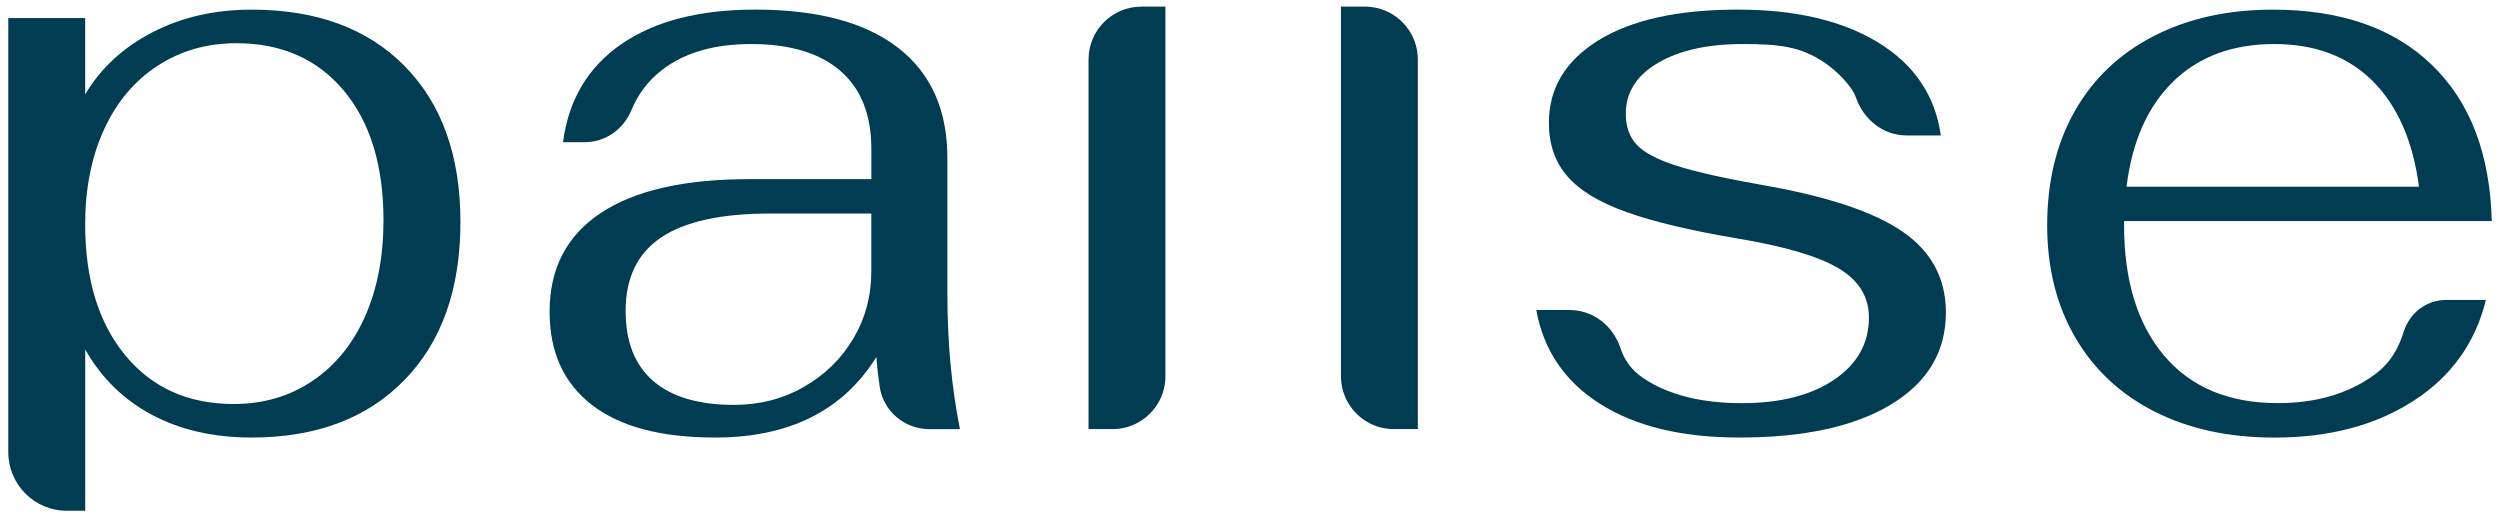
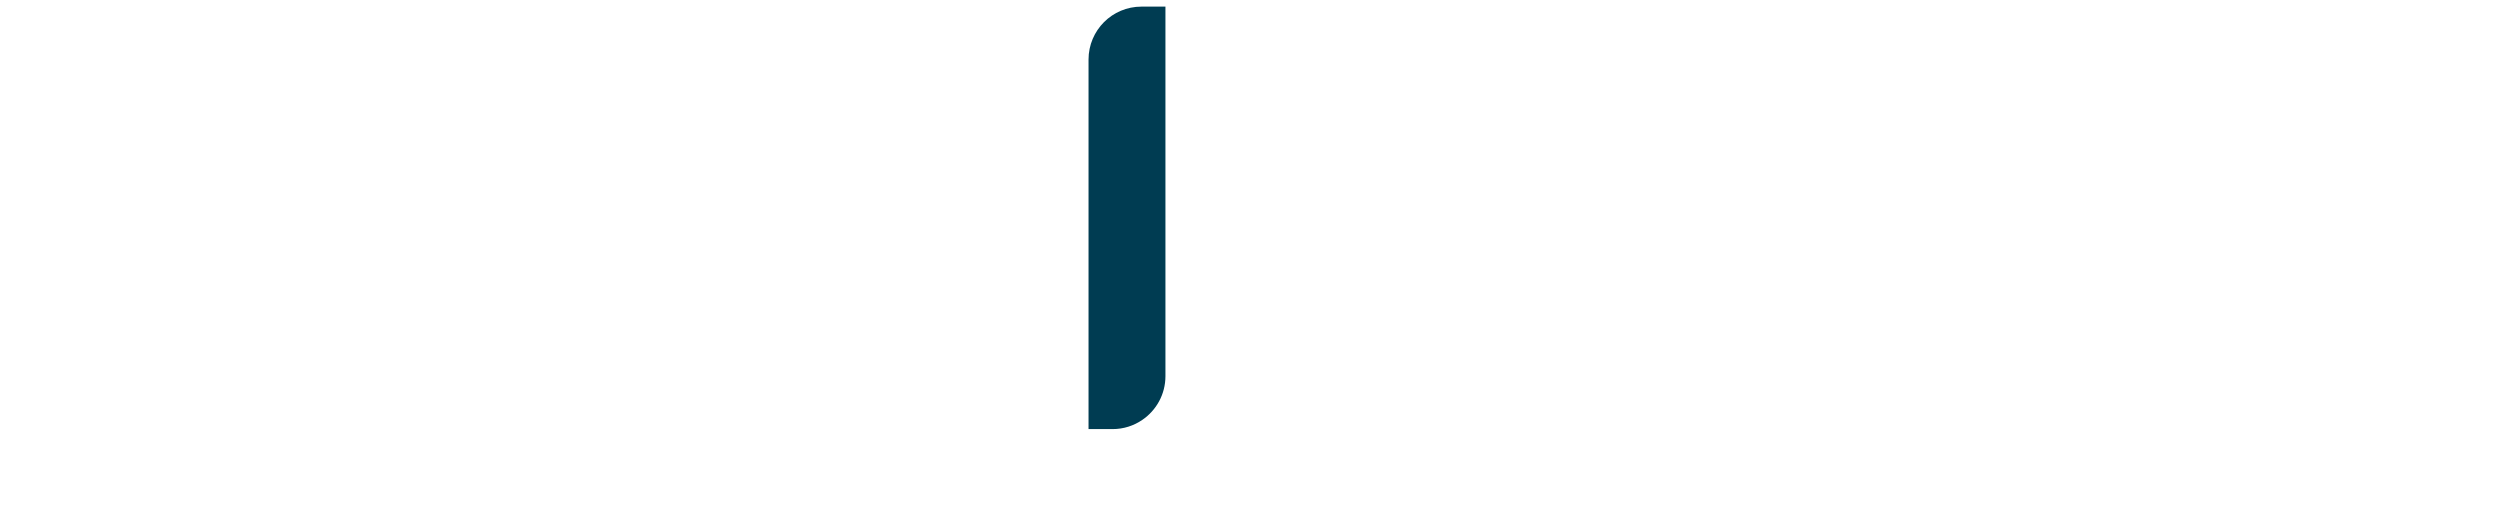
<svg xmlns="http://www.w3.org/2000/svg" id="Capa_1" x="0px" y="0px" viewBox="0 0 604 125" style="enable-background:new 0 0 604 125;" xml:space="preserve">
  <style type="text/css"> .st0{fill:#003C52;} </style>
  <g>
    <g>
-       <path class="st0" d="M2,4.36h18.58V22.8c3.77-6.35,9.19-11.35,16.25-15c7.07-3.65,15.04-5.47,23.93-5.47 c15.75,0,28.09,4.56,37.05,13.68c8.95,9.12,13.43,21.66,13.43,37.6c0,16.22-4.51,28.96-13.53,38.21 c-9.02,9.26-21.33,13.89-36.94,13.89c-9.16,0-17.16-1.83-24.03-5.47c-6.86-3.65-12.25-8.92-16.15-15.81v38.97h-4.46 C8.32,123.4,2,117.05,2,109.22V4.36z M75.49,92.03c5.52-3.71,9.76-8.92,12.72-15.61c2.96-6.69,4.44-14.42,4.44-23.21 c0-13.24-3.2-23.68-9.59-31.32c-6.39-7.63-15.04-11.45-25.94-11.45c-7.13,0-13.49,1.82-19.08,5.47 c-5.58,3.65-9.89,8.78-12.92,15.41c-3.03,6.62-4.54,14.26-4.54,22.91c0,13.25,3.23,23.79,9.69,31.62 c6.46,7.84,15.2,11.76,26.24,11.76C63.65,97.6,69.97,95.75,75.49,92.03z" />
-       <path class="st0" d="M142.98,97.81c-6.8-5.27-10.2-12.77-10.2-22.5c0-10.41,4.1-18.35,12.32-23.82 c8.21-5.47,20.19-8.21,35.94-8.21h29.48v-7.3c0-8.24-2.49-14.52-7.47-18.85c-4.98-4.32-12.18-6.49-21.6-6.49 c-8.88,0-16.02,2.06-21.4,6.18c-3.39,2.59-5.89,5.87-7.52,9.82c-1.9,4.62-6.28,7.71-11.25,7.71h-5.25 c1.34-10.27,6.06-18.17,14.13-23.72c8.07-5.54,18.84-8.31,32.3-8.31c15.08,0,26.58,3.08,34.52,9.22 c7.94,6.15,11.91,15.04,11.91,26.66v32.84c0,11.62,1.01,22.5,3.03,32.64h-7.42c-5.94,0-11.08-4.31-11.96-10.21 c-0.37-2.46-0.64-4.86-0.81-7.22c-8.07,12.97-21.06,19.46-38.96,19.46C159.71,105.71,149.78,103.08,142.98,97.81z M194.26,93.45 c5.05-2.9,9.02-6.79,11.91-11.66c2.89-4.86,4.34-10.27,4.34-16.22V51.59h-24.43c-11.84,0-20.63,1.92-26.35,5.78 c-5.72,3.85-8.58,9.76-8.58,17.74c0,7.44,2.22,13.08,6.66,16.93c4.44,3.85,10.97,5.78,19.59,5.78 C183.59,97.81,189.22,96.35,194.26,93.45z" />
-       <path class="st0" d="M386.62,97.6c-8.55-5.4-13.7-12.97-15.45-22.7l8.03,0c5.66,0,10.48,3.77,12.29,9.16 c0.96,2.86,2.55,5.31,5.63,7.36c5.99,3.99,13.9,5.98,23.72,5.98c9.29,0,16.72-1.89,22.31-5.68c5.58-3.78,8.38-8.78,8.38-15 c0-5-2.42-8.95-7.27-11.86c-4.84-2.9-12.92-5.3-24.23-7.2c-11.31-1.89-20.29-4.02-26.95-6.38c-6.66-2.36-11.47-5.27-14.43-8.72 c-2.97-3.45-4.44-7.74-4.44-12.87c0-8.38,4-15.03,12.01-19.97c8.01-4.93,19.21-7.4,33.62-7.4c14,0,25.34,2.67,34.02,8.01 c8.68,5.34,13.7,12.81,15.04,22.4l-8.21,0c-5.69,0-10.47-3.82-12.32-9.22c-0.93-2.7-4.63-6.39-7.52-8.35 c-5.79-3.92-10.92-4.52-19.8-4.52c-8.48,0-15.31,1.52-20.49,4.56c-5.18,3.04-7.77,7.13-7.77,12.26c0,3.11,0.87,5.61,2.63,7.5 c1.75,1.89,4.94,3.58,9.59,5.07c4.64,1.49,11.54,3.04,20.69,4.66c15.61,2.7,26.92,6.45,33.92,11.25c7,4.8,10.5,11.32,10.5,19.56 c0,9.46-4.41,16.86-13.22,22.2c-8.82,5.34-21.03,8.01-36.64,8.01C406.37,105.71,395.17,103.01,386.62,97.6z" />
-       <path class="st0" d="M573.43,90.71c4.03-2.87,5.99-6.42,7.34-10.64c0.69-2.15,1.98-4,3.66-5.33c1.81-1.43,4.06-2.27,6.49-2.27 l9.67,0c-2.56,10.41-8.41,18.55-17.57,24.43s-20.32,8.82-33.51,8.82c-11.04,0-20.7-2.09-28.97-6.29 c-8.28-4.19-14.67-10.17-19.18-17.94c-4.51-7.77-6.76-16.79-6.76-27.06c0-10.54,2.22-19.73,6.66-27.57 c4.44-7.84,10.8-13.89,19.08-18.14c8.28-4.26,17.87-6.39,28.77-6.39c16.42,0,29.24,4.46,38.46,13.38 c9.22,8.92,14.03,21.49,14.44,37.7l-88.83,0v1.01c0,13.38,3.23,23.89,9.69,31.52s15.61,11.45,27.46,11.45 C559.47,97.4,567.17,95.17,573.43,90.71z M525.08,19.66c-6.19,6.02-9.96,14.49-11.31,25.44l70.66,0 c-1.48-11.08-5.22-19.59-11.21-25.54c-5.99-5.94-13.9-8.92-23.72-8.92C539.42,10.64,531.27,13.65,525.08,19.66z" />
-     </g>
+       </g>
    <g>
      <path class="st0" d="M268.79,103.67h-5.8V14.38c0-3.53,1.43-6.72,3.74-9.04c2.31-2.31,5.51-3.74,9.04-3.74h5.8v89.28 c0,4.39-2.21,8.26-5.58,10.56C273.94,102.85,271.46,103.67,268.79,103.67z" />
-       <path class="st0" d="M336.75,103.67h5.8V14.38c0-3.36-1.29-6.41-3.41-8.69c-2.33-2.52-5.67-4.09-9.37-4.09h-5.8v89.28 c0,1.76,0.36,3.45,1,4.97C326.91,100.45,331.45,103.67,336.75,103.67z" />
    </g>
  </g>
</svg>